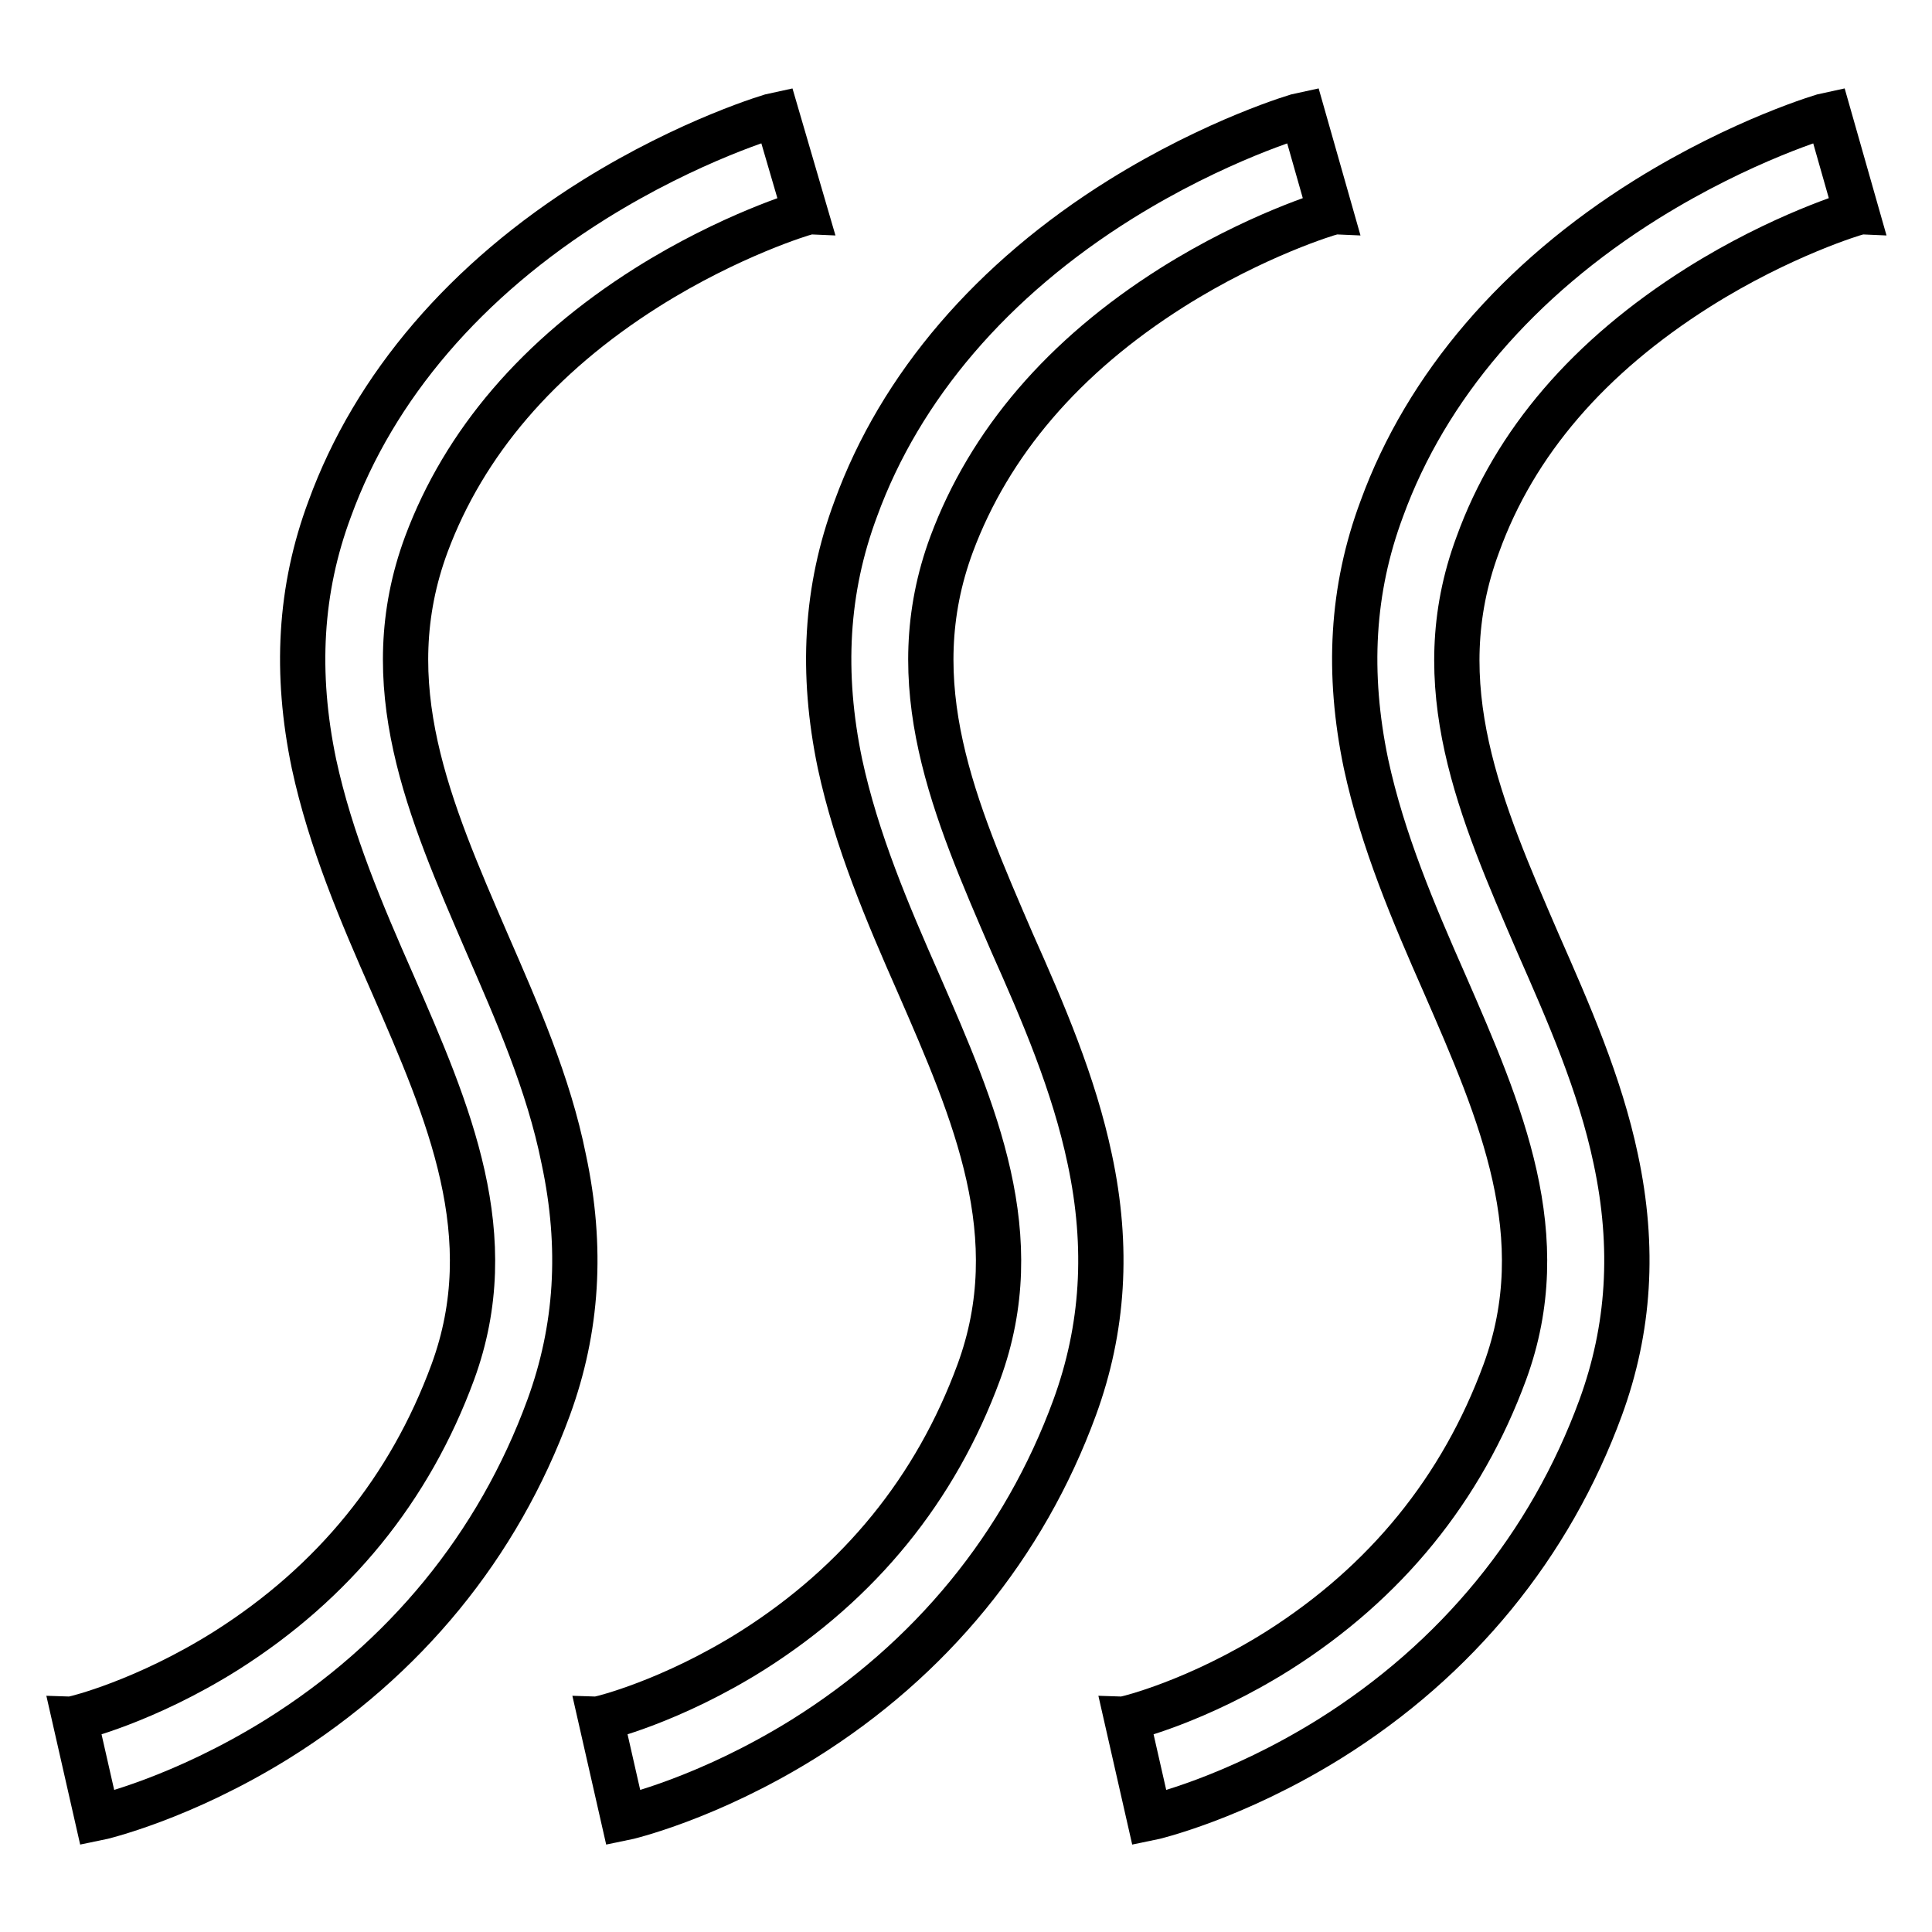
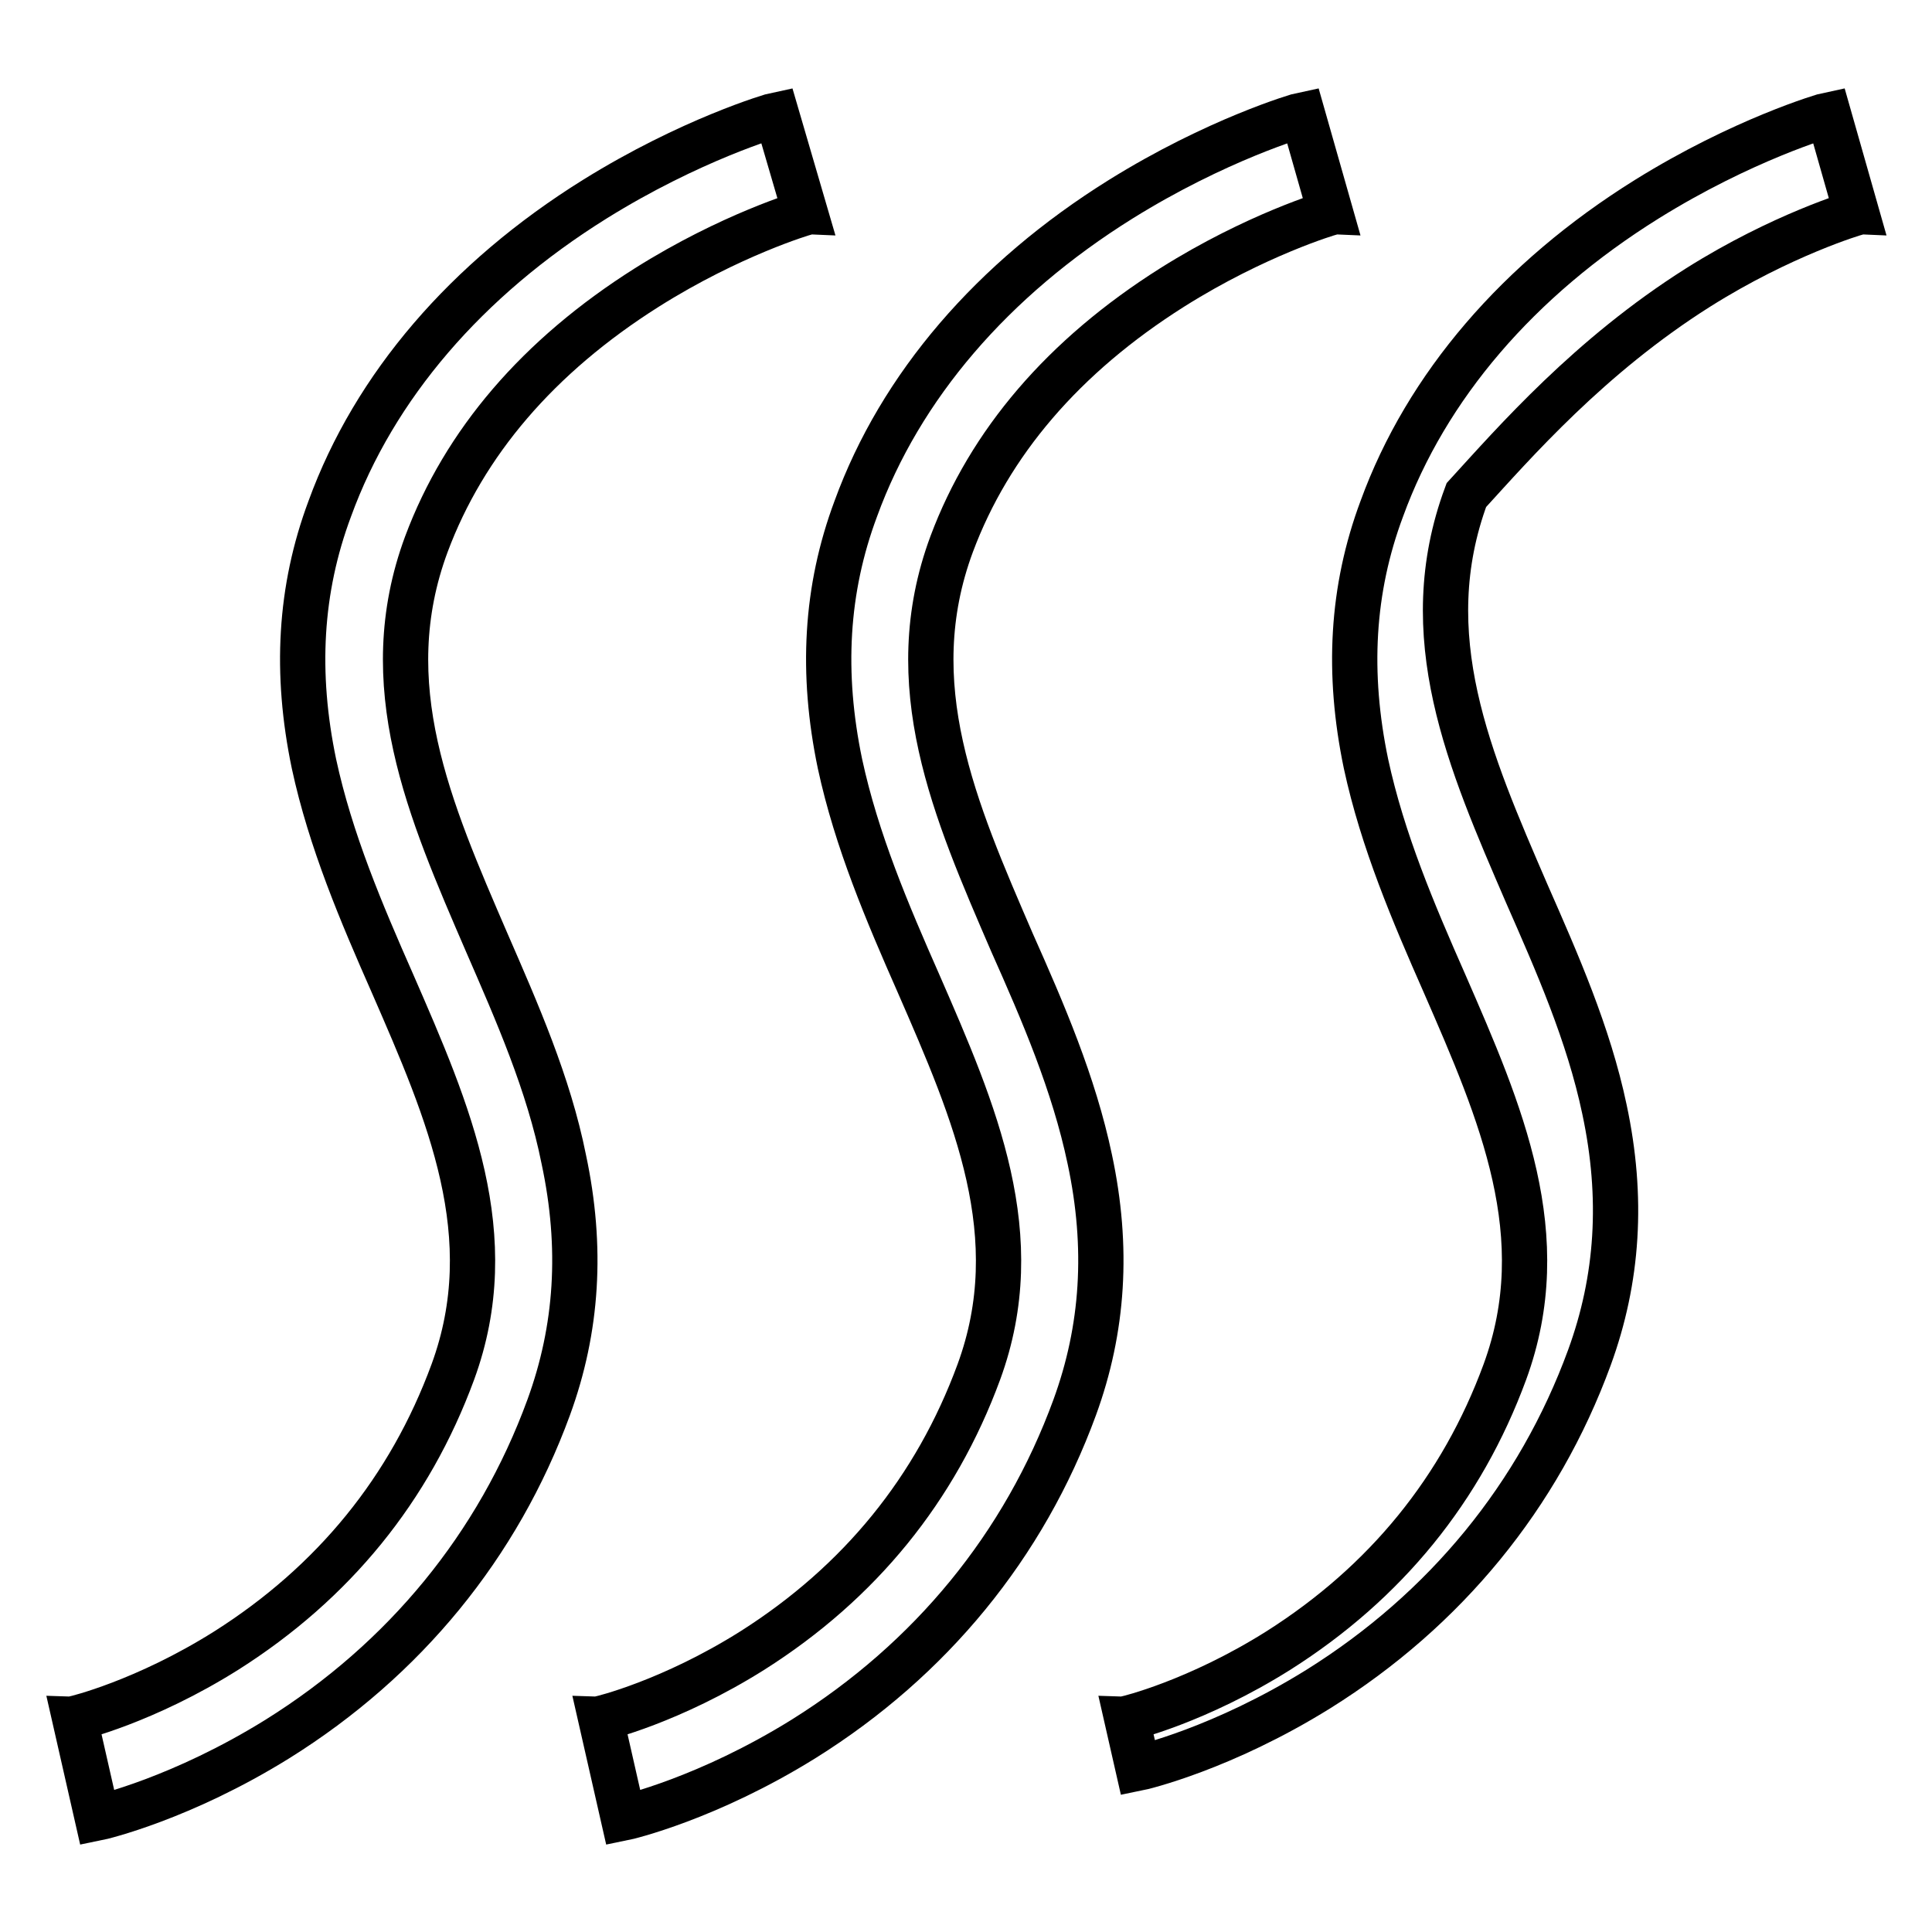
<svg xmlns="http://www.w3.org/2000/svg" version="1.1" x="0px" y="0px" viewBox="0 0 256 256" enable-background="new 0 0 256 256" xml:space="preserve">
  <g>
-     <path stroke-width="6" fill-opacity="0" stroke="#000000" d="M64.5,124.9c-7.6-17.6-14.9-34.2-8-52.8c5-13.4,14.8-24.9,29.2-34c11.1-7,20.9-9.9,21-9.9l-1.9-6.5 l-1.9-6.5c-0.5,0.1-11.4,3.3-24.1,11.2c-17,10.6-29.2,24.8-35.1,41c-4,10.7-4.6,21.8-2.1,33.8c2.2,10.2,6.3,19.8,10.4,29.1 c7.5,17.2,14.6,33.5,8,51.5c-5.7,15.5-15.8,27.9-30,36.9c-10.8,6.8-20,9-20.1,9l3,13.2c0.5-0.1,11.2-2.6,23.9-10.5 c16.8-10.5,29.2-25.6,35.9-43.9c3.8-10.4,4.5-21.2,2-32.9C72.7,143.6,68.5,134.1,64.5,124.9z M134.1,124.9 c-7.6-17.6-14.9-34.2-8-52.8c5-13.4,14.8-24.9,29.2-34c11.1-7,20.9-9.9,21-9.9l-3.7-13c-0.5,0.1-11.4,3.3-24.1,11.2 c-17,10.6-29.2,24.8-35.1,41c-4,10.7-4.6,21.8-2.1,33.8c2.2,10.2,6.3,19.8,10.4,29.1c7.5,17.2,14.6,33.5,8,51.5 c-5.7,15.5-15.8,27.9-30,36.9c-10.8,6.8-20,9-20.1,9l1.5,6.6l1.5,6.6c0.5-0.1,11.2-2.6,23.9-10.5c16.8-10.5,29.2-25.6,35.9-43.9 c3.8-10.4,4.5-21.2,2-32.9C142.3,143.6,138.2,134.1,134.1,124.9L134.1,124.9z M225,38.1c11.1-7,20.9-9.9,21-9.9l-3.7-13 c-0.5,0.1-11.4,3.3-24.1,11.2c-17,10.6-29.2,24.8-35.1,41c-4,10.7-4.6,21.8-2.1,33.8c2.2,10.2,6.3,19.8,10.4,29.1 c7.5,17.2,14.6,33.5,8,51.5c-5.7,15.5-15.8,27.9-30,36.9c-10.8,6.8-20,9-20.1,9l1.5,6.6l1.5,6.6c0.5-0.1,11.2-2.6,23.9-10.5 c16.8-10.5,29.2-25.6,35.9-43.9c3.8-10.4,4.5-21.2,2-32.9c-2.1-10-6.3-19.5-10.3-28.6c-7.6-17.6-14.9-34.2-8-52.8 C200.7,58.6,210.6,47.2,225,38.1z" />
+     <path stroke-width="6" fill-opacity="0" stroke="#000000" d="M64.5,124.9c-7.6-17.6-14.9-34.2-8-52.8c5-13.4,14.8-24.9,29.2-34c11.1-7,20.9-9.9,21-9.9l-1.9-6.5 l-1.9-6.5c-0.5,0.1-11.4,3.3-24.1,11.2c-17,10.6-29.2,24.8-35.1,41c-4,10.7-4.6,21.8-2.1,33.8c2.2,10.2,6.3,19.8,10.4,29.1 c7.5,17.2,14.6,33.5,8,51.5c-5.7,15.5-15.8,27.9-30,36.9c-10.8,6.8-20,9-20.1,9l3,13.2c0.5-0.1,11.2-2.6,23.9-10.5 c16.8-10.5,29.2-25.6,35.9-43.9c3.8-10.4,4.5-21.2,2-32.9C72.7,143.6,68.5,134.1,64.5,124.9z M134.1,124.9 c-7.6-17.6-14.9-34.2-8-52.8c5-13.4,14.8-24.9,29.2-34c11.1-7,20.9-9.9,21-9.9l-3.7-13c-0.5,0.1-11.4,3.3-24.1,11.2 c-17,10.6-29.2,24.8-35.1,41c-4,10.7-4.6,21.8-2.1,33.8c2.2,10.2,6.3,19.8,10.4,29.1c7.5,17.2,14.6,33.5,8,51.5 c-5.7,15.5-15.8,27.9-30,36.9c-10.8,6.8-20,9-20.1,9l1.5,6.6l1.5,6.6c0.5-0.1,11.2-2.6,23.9-10.5c16.8-10.5,29.2-25.6,35.9-43.9 c3.8-10.4,4.5-21.2,2-32.9C142.3,143.6,138.2,134.1,134.1,124.9L134.1,124.9z M225,38.1c11.1-7,20.9-9.9,21-9.9l-3.7-13 c-0.5,0.1-11.4,3.3-24.1,11.2c-17,10.6-29.2,24.8-35.1,41c-4,10.7-4.6,21.8-2.1,33.8c2.2,10.2,6.3,19.8,10.4,29.1 c7.5,17.2,14.6,33.5,8,51.5c-5.7,15.5-15.8,27.9-30,36.9c-10.8,6.8-20,9-20.1,9l1.5,6.6c0.5-0.1,11.2-2.6,23.9-10.5 c16.8-10.5,29.2-25.6,35.9-43.9c3.8-10.4,4.5-21.2,2-32.9c-2.1-10-6.3-19.5-10.3-28.6c-7.6-17.6-14.9-34.2-8-52.8 C200.7,58.6,210.6,47.2,225,38.1z" />
  </g>
</svg>